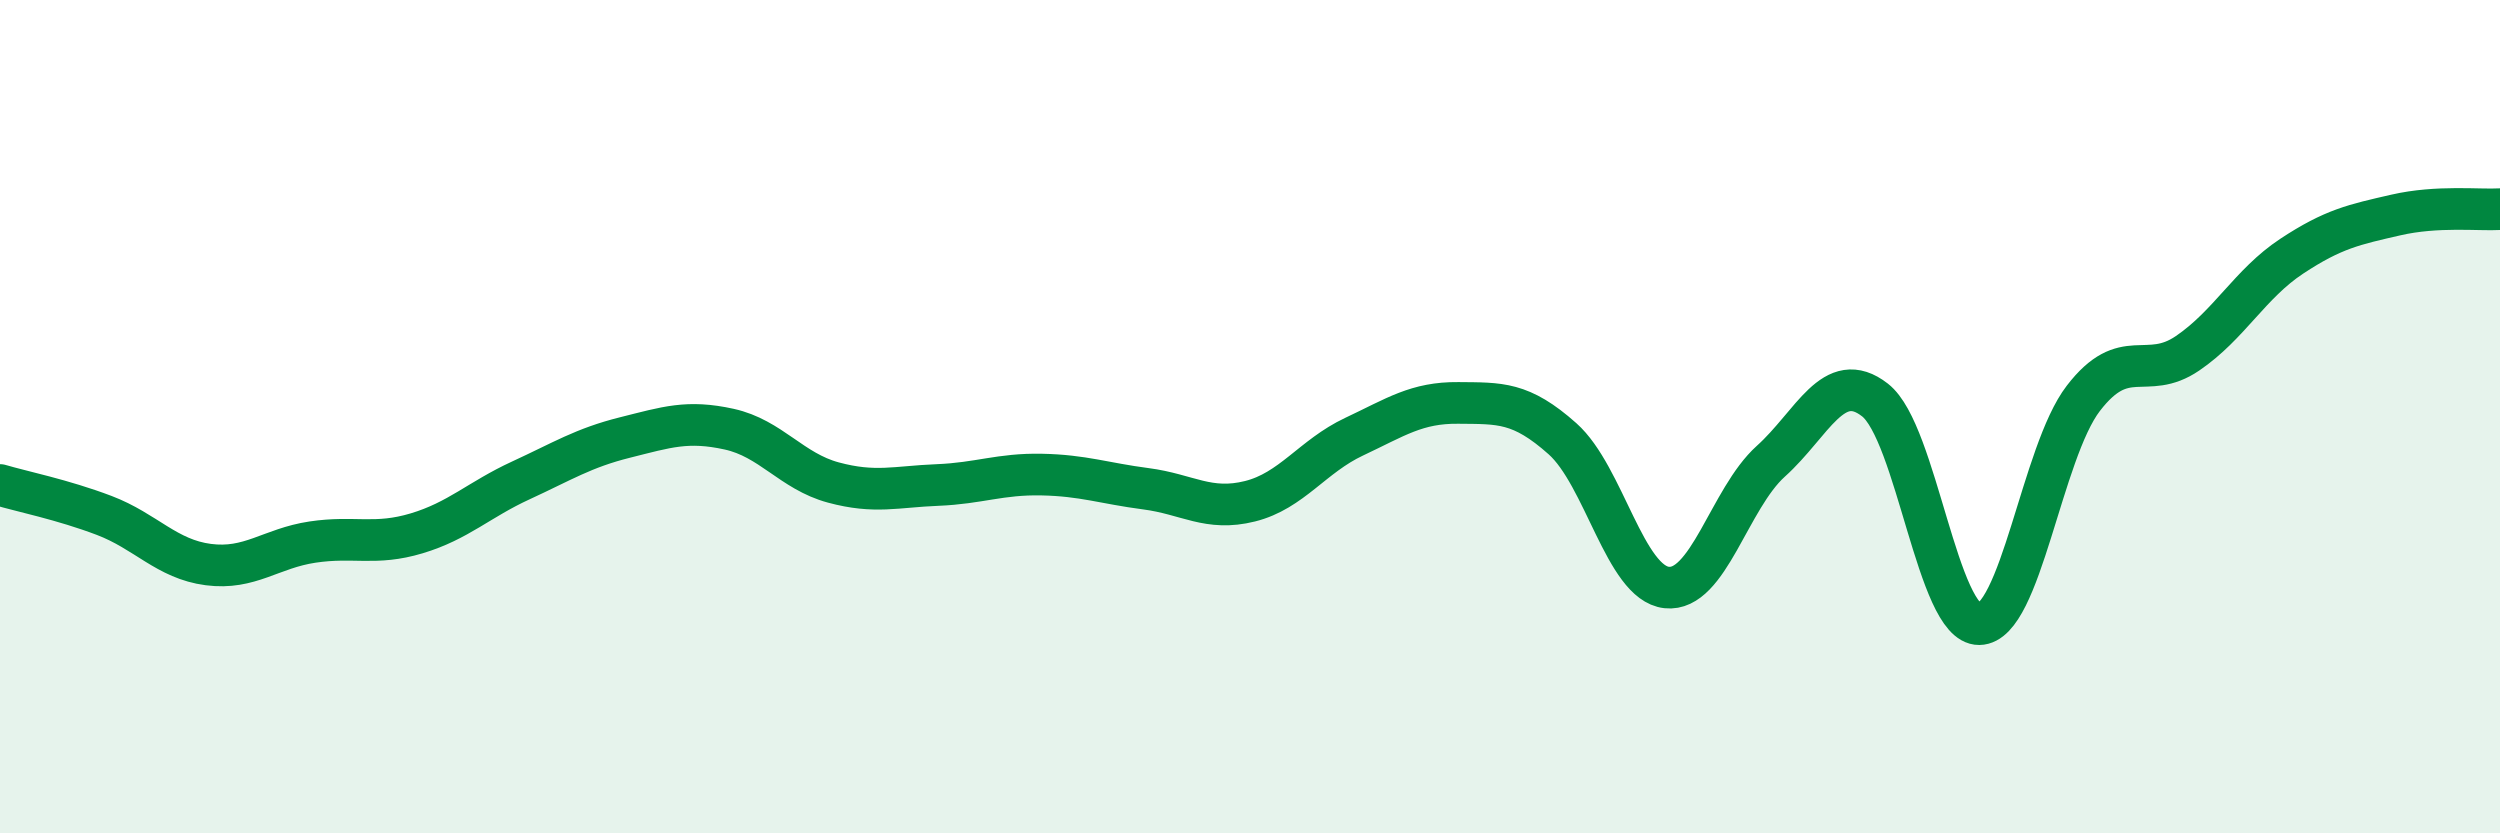
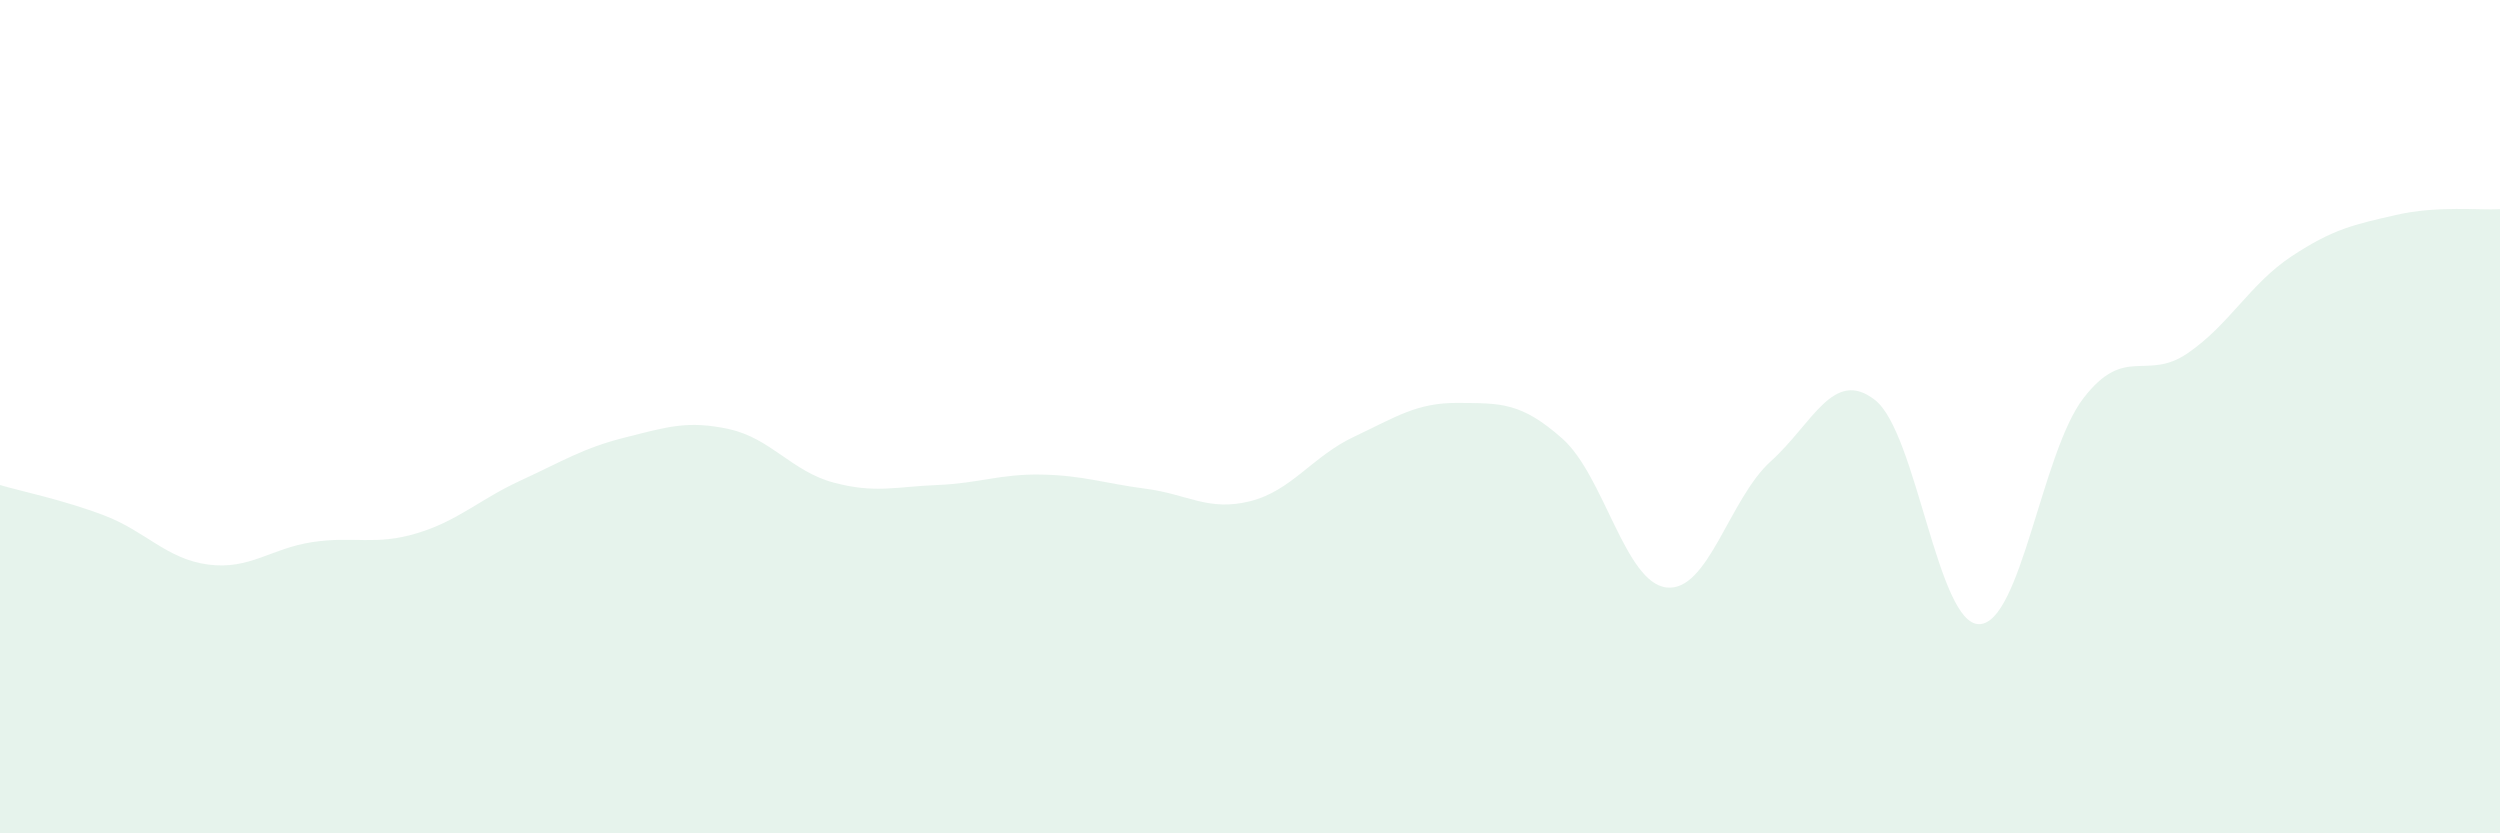
<svg xmlns="http://www.w3.org/2000/svg" width="60" height="20" viewBox="0 0 60 20">
  <path d="M 0,11.64 C 0.5,11.79 1.5,11.99 2.5,12.37 C 3.5,12.75 4,13.42 5,13.55 C 6,13.68 6.5,13.16 7.5,13.01 C 8.5,12.86 9,13.1 10,12.8 C 11,12.5 11.5,11.99 12.5,11.53 C 13.5,11.07 14,10.75 15,10.5 C 16,10.25 16.5,10.08 17.5,10.3 C 18.5,10.52 19,11.31 20,11.58 C 21,11.85 21.5,11.68 22.5,11.64 C 23.5,11.6 24,11.37 25,11.39 C 26,11.41 26.5,11.6 27.5,11.73 C 28.5,11.86 29,12.28 30,12.03 C 31,11.78 31.5,10.95 32.5,10.48 C 33.5,10.01 34,9.66 35,9.67 C 36,9.68 36.5,9.64 37.5,10.53 C 38.5,11.42 39,13.99 40,14.1 C 41,14.21 41.5,11.97 42.5,11.07 C 43.5,10.17 44,8.82 45,9.6 C 46,10.38 46.5,14.99 47.5,14.98 C 48.5,14.97 49,10.86 50,9.56 C 51,8.26 51.5,9.16 52.5,8.48 C 53.5,7.8 54,6.81 55,6.15 C 56,5.49 56.5,5.39 57.5,5.16 C 58.5,4.93 59.5,5.05 60,5.02L60 20L0 20Z" fill="#008740" opacity="0.1" stroke-linecap="round" stroke-linejoin="round" />
-   <path d="M 0,11.64 C 0.5,11.79 1.5,11.99 2.5,12.37 C 3.5,12.75 4,13.42 5,13.55 C 6,13.68 6.5,13.16 7.5,13.01 C 8.5,12.86 9,13.1 10,12.8 C 11,12.5 11.5,11.99 12.5,11.53 C 13.5,11.07 14,10.75 15,10.5 C 16,10.25 16.5,10.08 17.5,10.3 C 18.5,10.52 19,11.31 20,11.58 C 21,11.85 21.5,11.68 22.5,11.64 C 23.5,11.6 24,11.37 25,11.39 C 26,11.41 26.5,11.6 27.5,11.73 C 28.5,11.86 29,12.28 30,12.03 C 31,11.78 31.5,10.95 32.5,10.48 C 33.5,10.01 34,9.66 35,9.67 C 36,9.68 36.5,9.64 37.5,10.53 C 38.5,11.42 39,13.99 40,14.1 C 41,14.21 41.5,11.97 42.5,11.07 C 43.5,10.17 44,8.82 45,9.6 C 46,10.38 46.5,14.99 47.5,14.98 C 48.5,14.97 49,10.86 50,9.56 C 51,8.26 51.5,9.16 52.5,8.48 C 53.5,7.8 54,6.81 55,6.15 C 56,5.49 56.5,5.39 57.5,5.16 C 58.5,4.93 59.5,5.05 60,5.02" stroke="#008740" stroke-width="1" fill="none" stroke-linecap="round" stroke-linejoin="round" />
</svg>